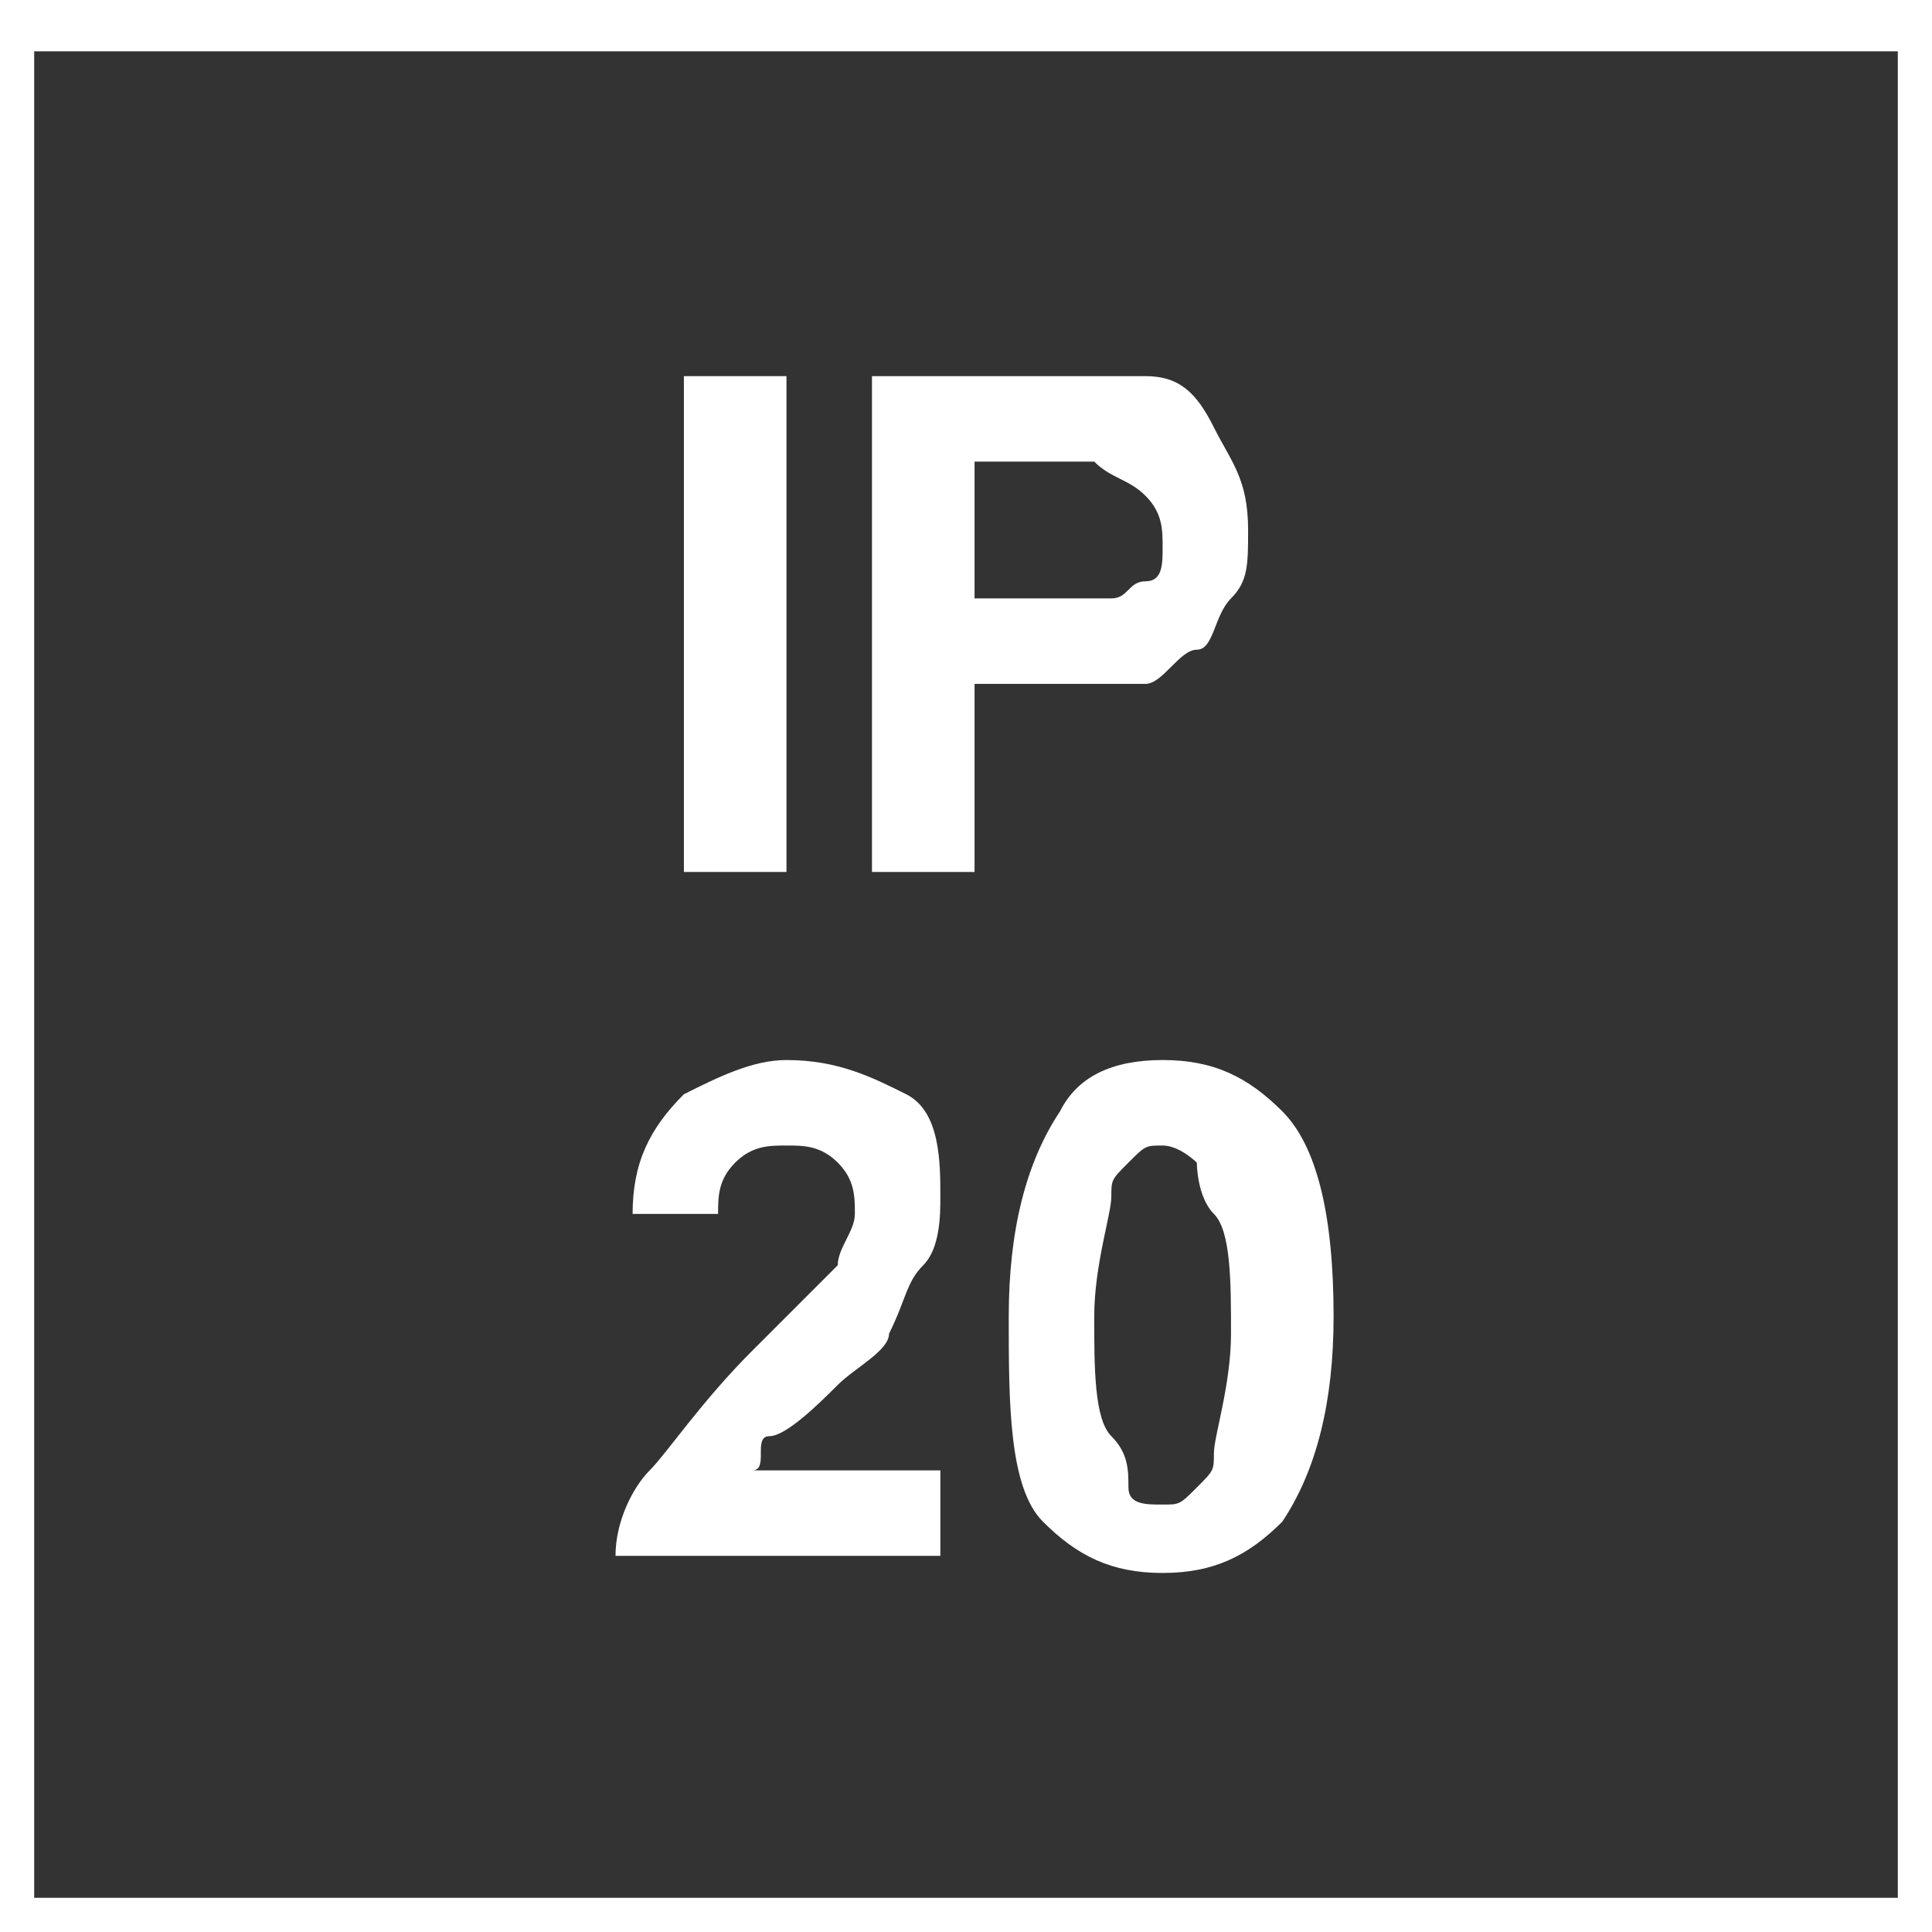
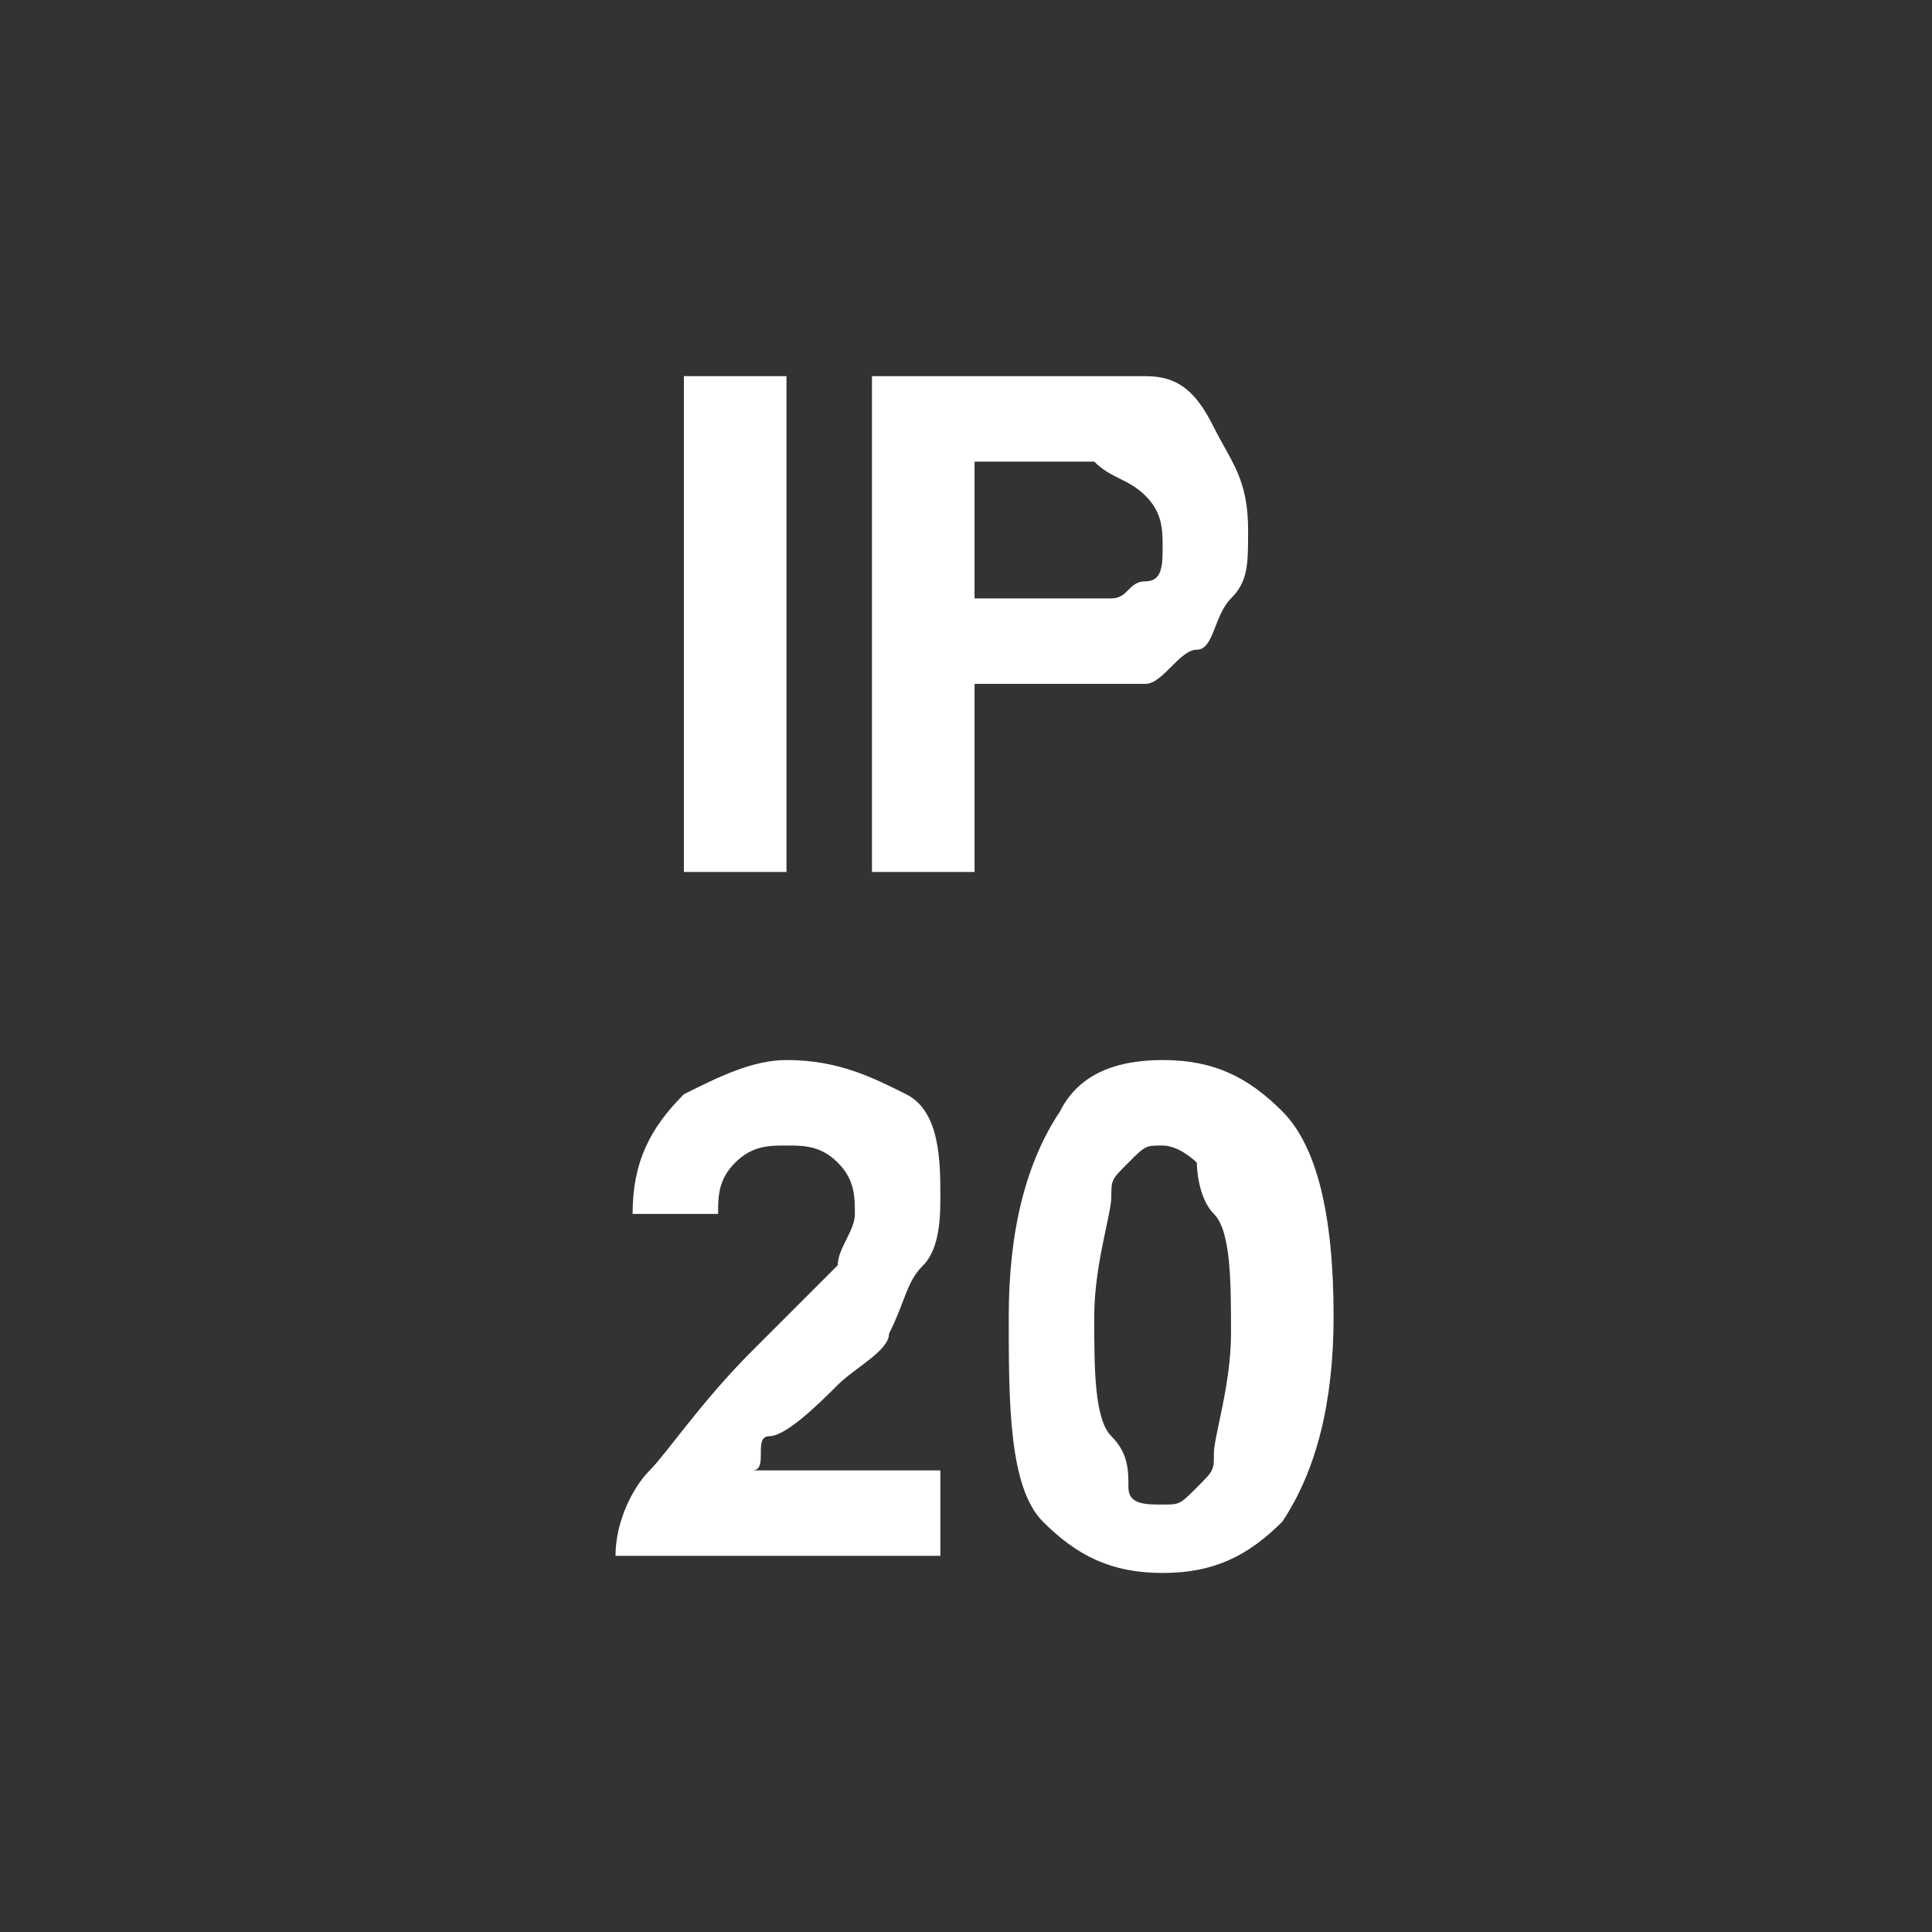
<svg xmlns="http://www.w3.org/2000/svg" version="1.1" id="Layer_1" x="0px" y="0px" viewBox="0 0 11.3 11.3" style="enable-background:new 0 0 11.3 11.3;" xml:space="preserve">
  <rect x="0" y="0" width="11.3" height="11.3" fill="#333333" stroke="none" />
  <style type="text/css">
	.st0{fill:#FFFFFF;}
</style>
  <g>
-     <path class="st0" d="M11.1,0.3v10.8H0.2V0.3H11.1 M11.3,0H0v11.3h11.3V0L11.3,0z" />
-   </g>
+     </g>
  <path class="st0" d="M4,5.1V2.2h0.6v2.9H4z" />
  <path class="st0" d="M5.1,5.1V2.2h0.9c0.4,0,0.6,0,0.7,0c0.2,0,0.3,0.1,0.4,0.3s0.2,0.3,0.2,0.6c0,0.2,0,0.3-0.1,0.4S7.1,3.8,7,3.8  S6.8,4,6.7,4C6.6,4,6.4,4,6.1,4H5.7v1.1H5.1z M5.7,2.7v0.8H6c0.2,0,0.4,0,0.5,0s0.1-0.1,0.2-0.1s0.1-0.1,0.1-0.2  c0-0.1,0-0.2-0.1-0.3C6.6,2.8,6.5,2.8,6.4,2.7c-0.1,0-0.2,0-0.4,0H5.7z" />
  <path class="st0" d="M5.5,8.6v0.5H3.6c0-0.2,0.1-0.4,0.2-0.5s0.3-0.4,0.6-0.7c0.2-0.2,0.4-0.4,0.5-0.5C4.9,7.3,5,7.2,5,7.1  c0-0.1,0-0.2-0.1-0.3S4.7,6.7,4.6,6.7c-0.1,0-0.2,0-0.3,0.1S4.2,7,4.2,7.1L3.7,7.1c0-0.3,0.1-0.5,0.3-0.7c0.2-0.1,0.4-0.2,0.6-0.2  c0.3,0,0.5,0.1,0.7,0.2S5.5,6.8,5.5,7c0,0.1,0,0.3-0.1,0.4S5.3,7.6,5.2,7.8C5.2,7.9,5,8,4.9,8.1S4.6,8.4,4.5,8.4S4.5,8.6,4.4,8.6  H5.5z" />
  <path class="st0" d="M6.8,6.2c0.3,0,0.5,0.1,0.7,0.3c0.2,0.2,0.3,0.6,0.3,1.2c0,0.5-0.1,0.9-0.3,1.2C7.3,9.1,7.1,9.2,6.8,9.2  c-0.3,0-0.5-0.1-0.7-0.3S5.9,8.2,5.9,7.7c0-0.5,0.1-0.9,0.3-1.2C6.3,6.3,6.5,6.2,6.8,6.2z M6.8,6.7c-0.1,0-0.1,0-0.2,0.1  S6.5,6.9,6.5,7c0,0.1-0.1,0.4-0.1,0.7s0,0.6,0.1,0.7s0.1,0.2,0.1,0.3s0.1,0.1,0.2,0.1s0.1,0,0.2-0.1s0.1-0.1,0.1-0.2  c0-0.1,0.1-0.4,0.1-0.7s0-0.6-0.1-0.7S7,6.8,7,6.8S6.9,6.7,6.8,6.7z" />
</svg>